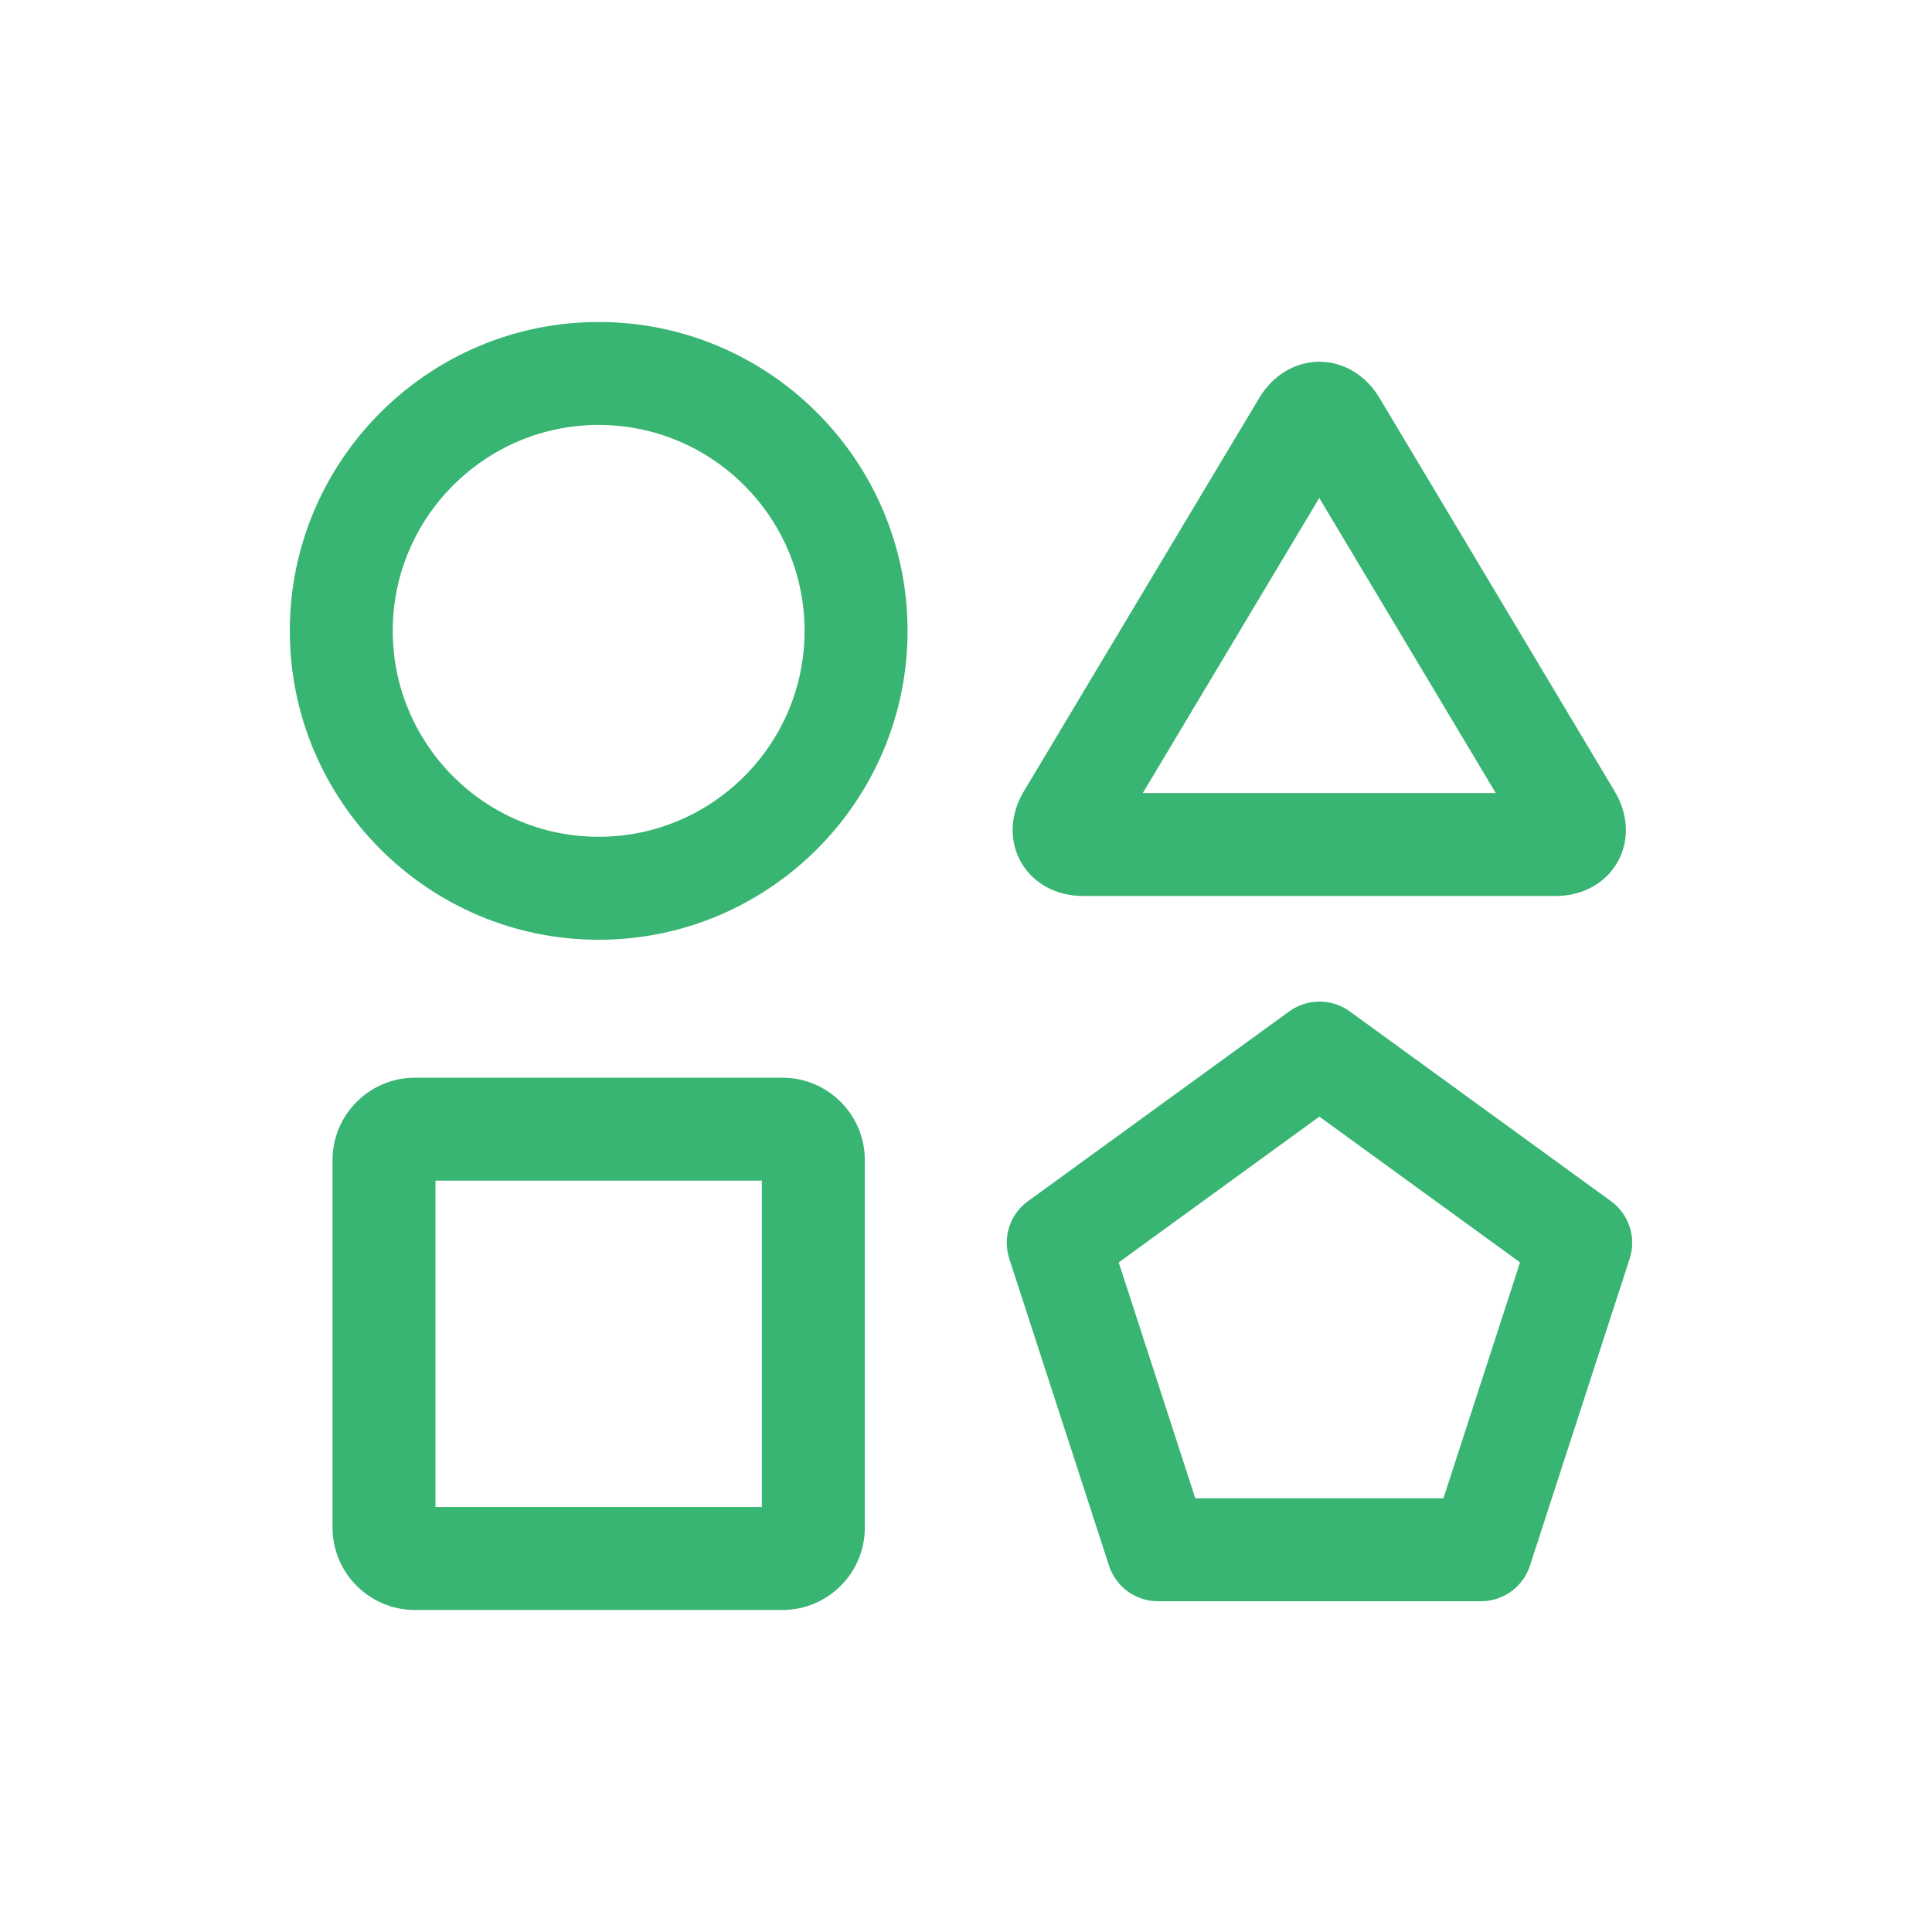
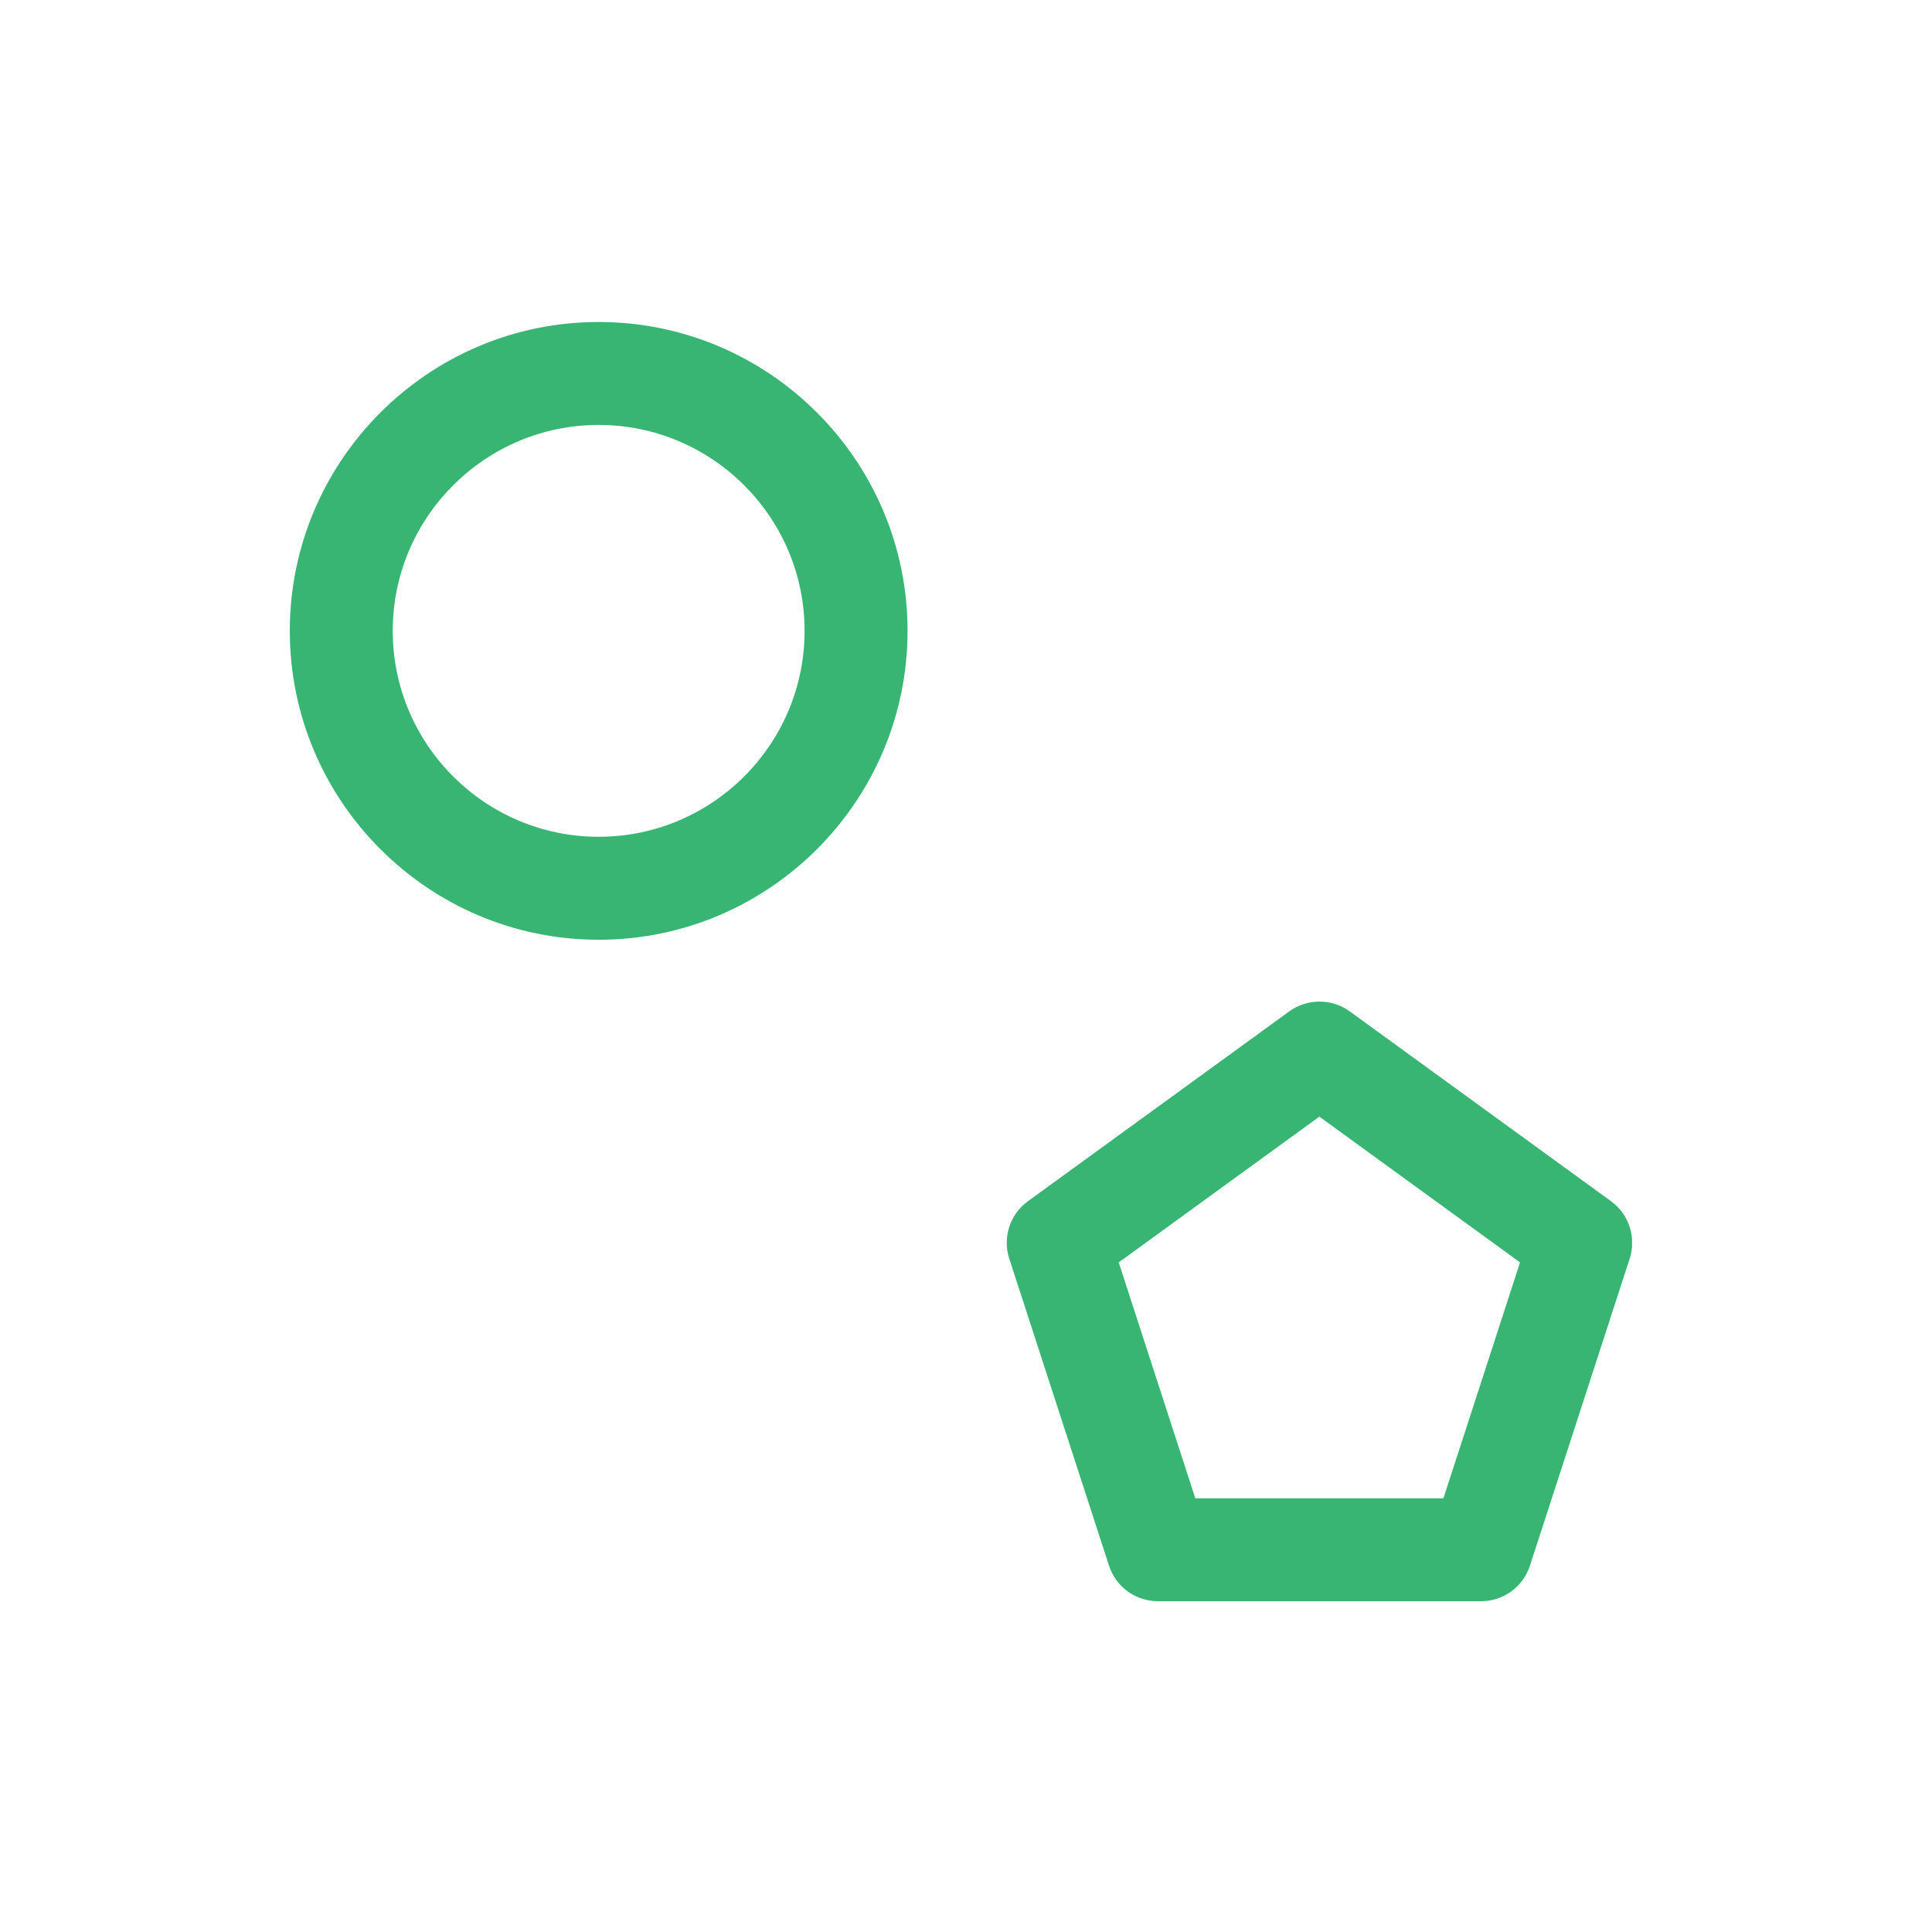
<svg xmlns="http://www.w3.org/2000/svg" width="60" height="60" viewBox="0 0 60 60" fill="none">
  <rect width="60" height="60" fill="white" />
  <g clip-path="url(#clip0_683_1766)">
-     <path d="M48.312 27.826H33.633C32.802 27.826 32.082 27.433 31.708 26.774C31.334 26.115 31.366 25.297 31.791 24.584L39.11 12.354C39.529 11.653 40.226 11.234 40.974 11.234C41.723 11.234 42.42 11.653 42.839 12.354L50.151 24.584C50.576 25.297 50.608 26.115 50.234 26.774C49.86 27.433 49.141 27.826 48.309 27.826H48.312ZM35.494 24.628H46.452L40.971 15.465L35.491 24.628H35.494Z" fill="#38B572" />
-     <path d="M24.3 49.999H12.885C11.475 49.999 10.327 48.852 10.327 47.442V36.027C10.327 34.617 11.475 33.469 12.885 33.469H24.3C25.71 33.469 26.858 34.617 26.858 36.027V47.442C26.858 48.852 25.71 49.999 24.3 49.999ZM13.524 46.802H23.66V36.666H13.524V46.802Z" fill="#38B572" />
    <path d="M18.592 29.185C13.304 29.185 9 24.881 9 19.592C9 14.304 13.304 10 18.592 10C23.881 10 28.185 14.304 28.185 19.592C28.185 24.881 23.881 29.185 18.592 29.185ZM18.592 13.197C15.066 13.197 12.197 16.066 12.197 19.592C12.197 23.119 15.066 25.987 18.592 25.987C22.119 25.987 24.987 23.119 24.987 19.592C24.987 16.066 22.119 13.197 18.592 13.197Z" fill="#38B572" />
    <path d="M45.988 49.728H35.964C35.27 49.728 34.656 49.284 34.442 48.625L31.344 39.09C31.13 38.432 31.363 37.709 31.926 37.303L40.038 31.41C40.597 31.004 41.358 31.004 41.918 31.41L50.03 37.303C50.589 37.709 50.826 38.432 50.611 39.09L47.513 48.625C47.299 49.284 46.685 49.728 45.991 49.728H45.988ZM37.125 46.531H44.827L47.206 39.205L40.974 34.678L34.743 39.205L37.121 46.531H37.125Z" fill="#38B572" />
  </g>
  <defs>
    <clipPath id="clip0_683_1766">
      <rect width="41.685" height="40" fill="white" transform="translate(9 10)" />
    </clipPath>
  </defs>
</svg>